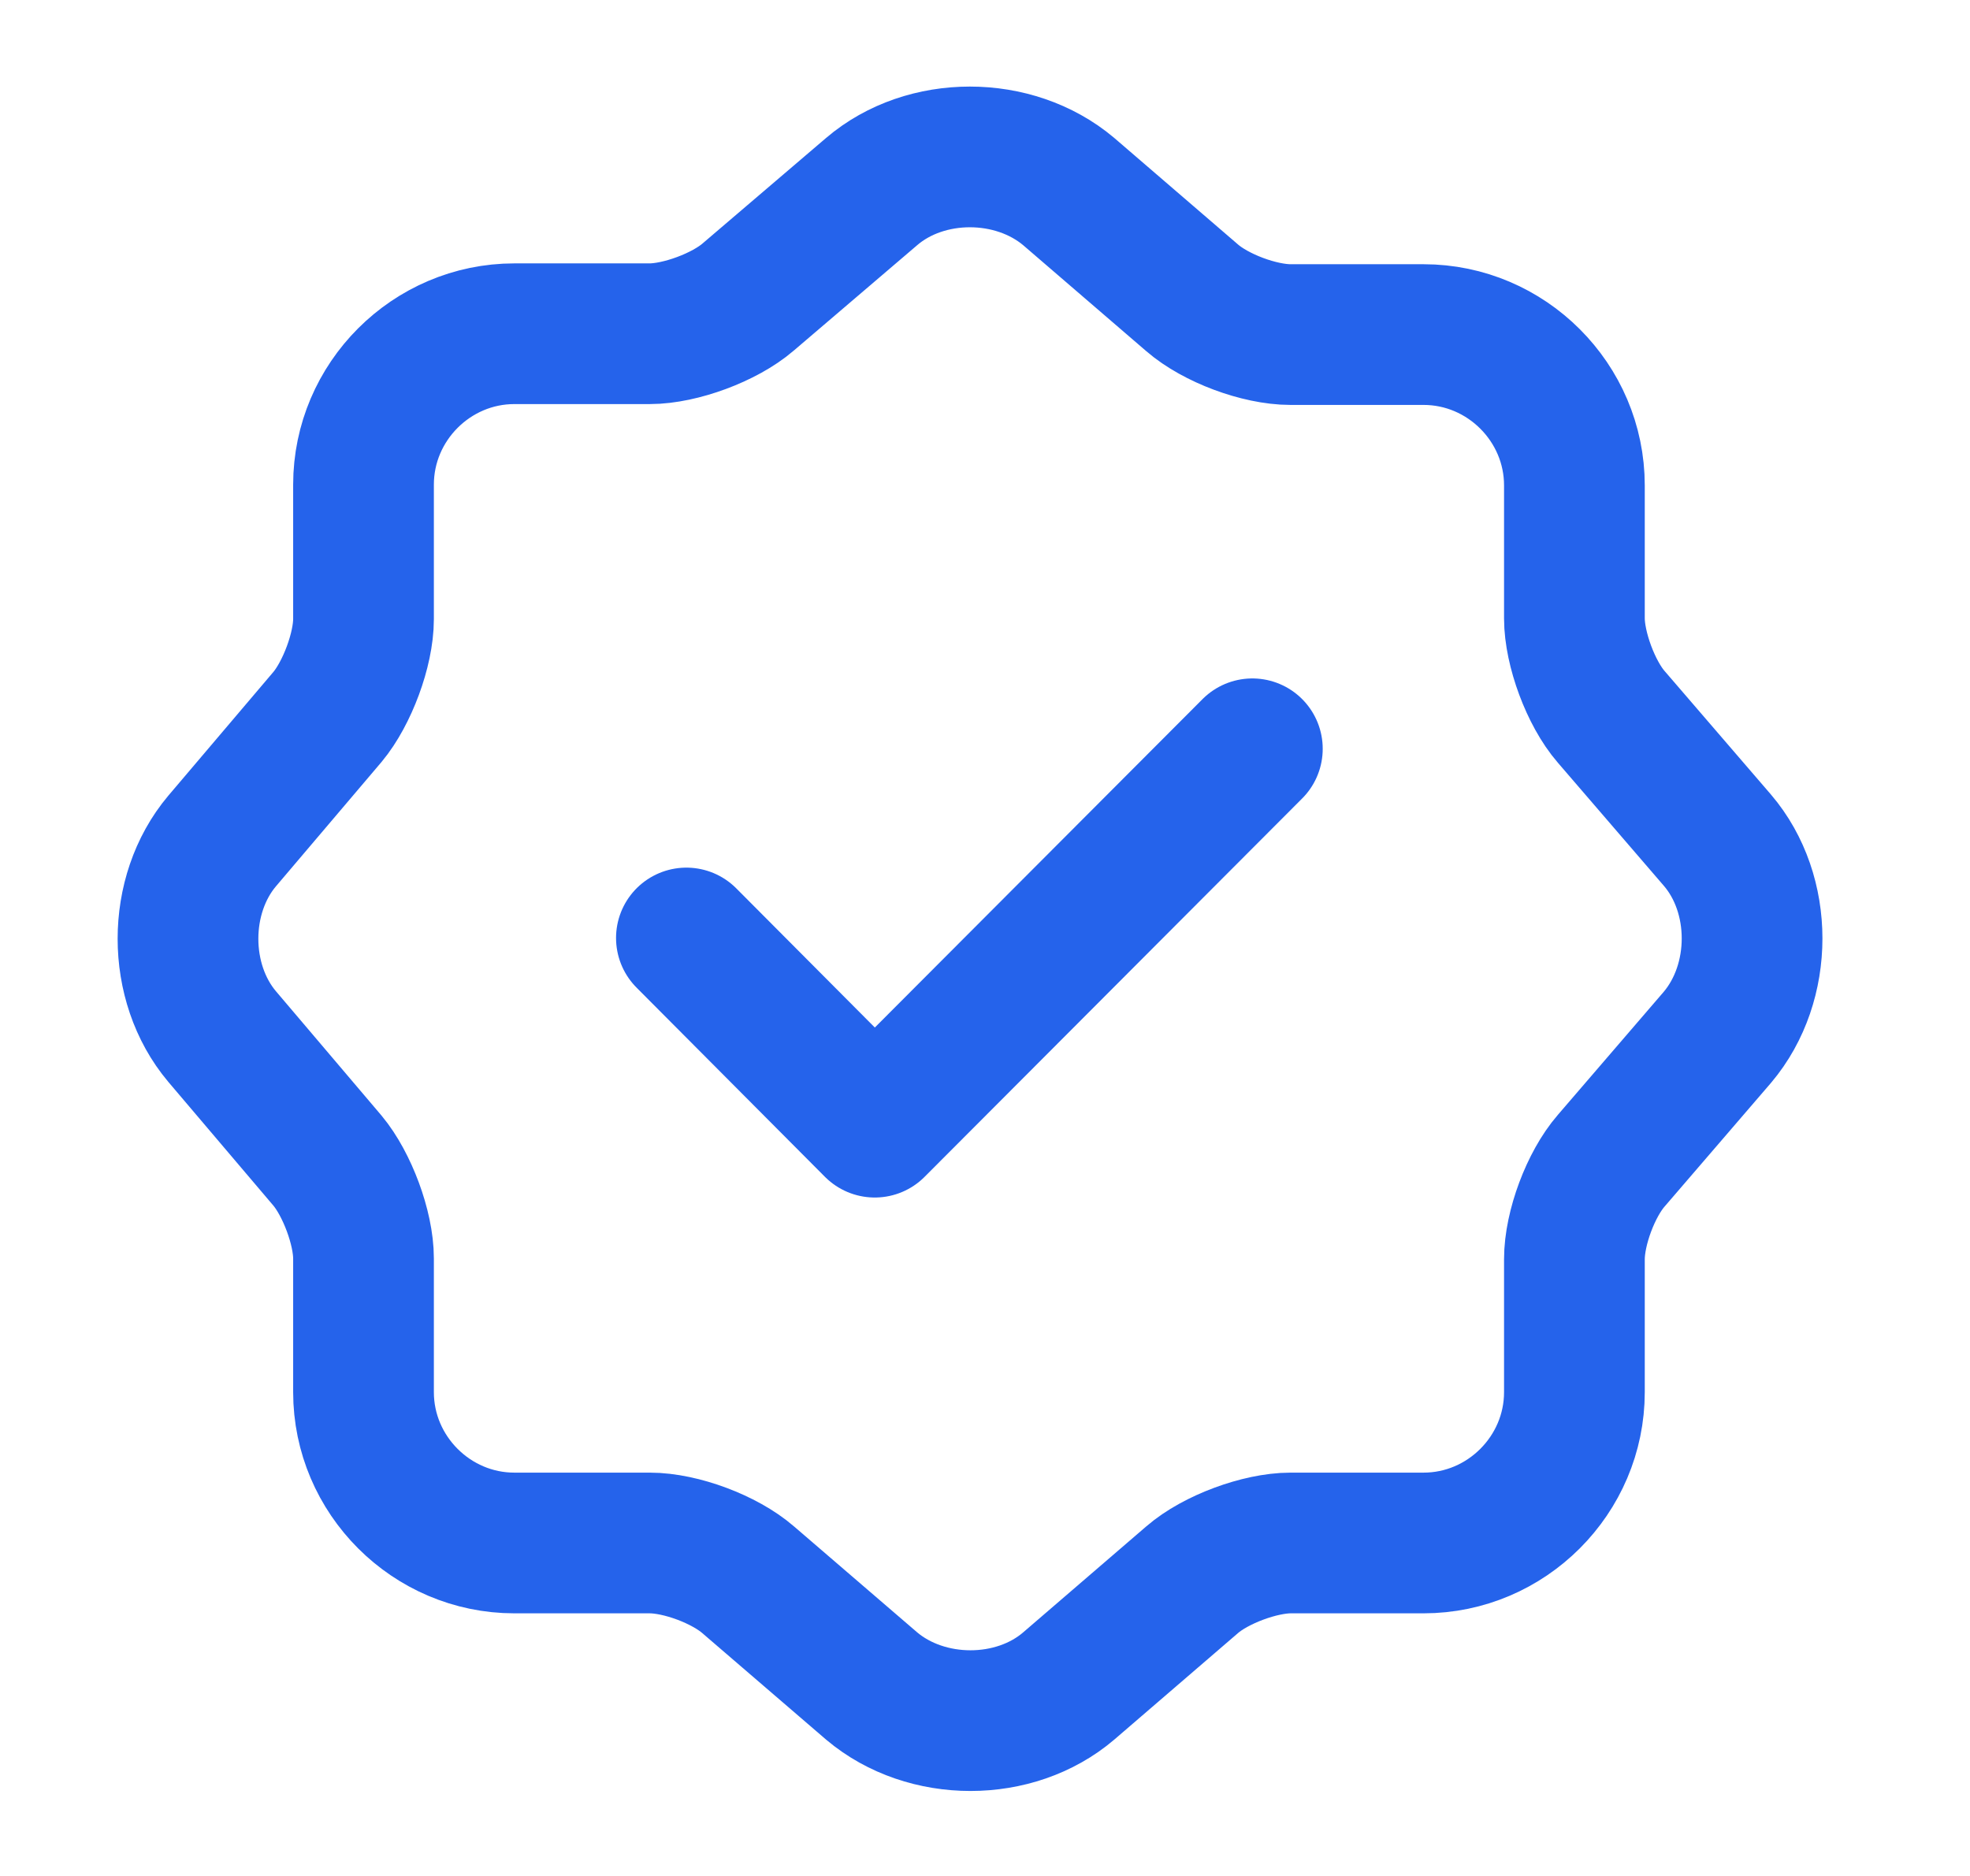
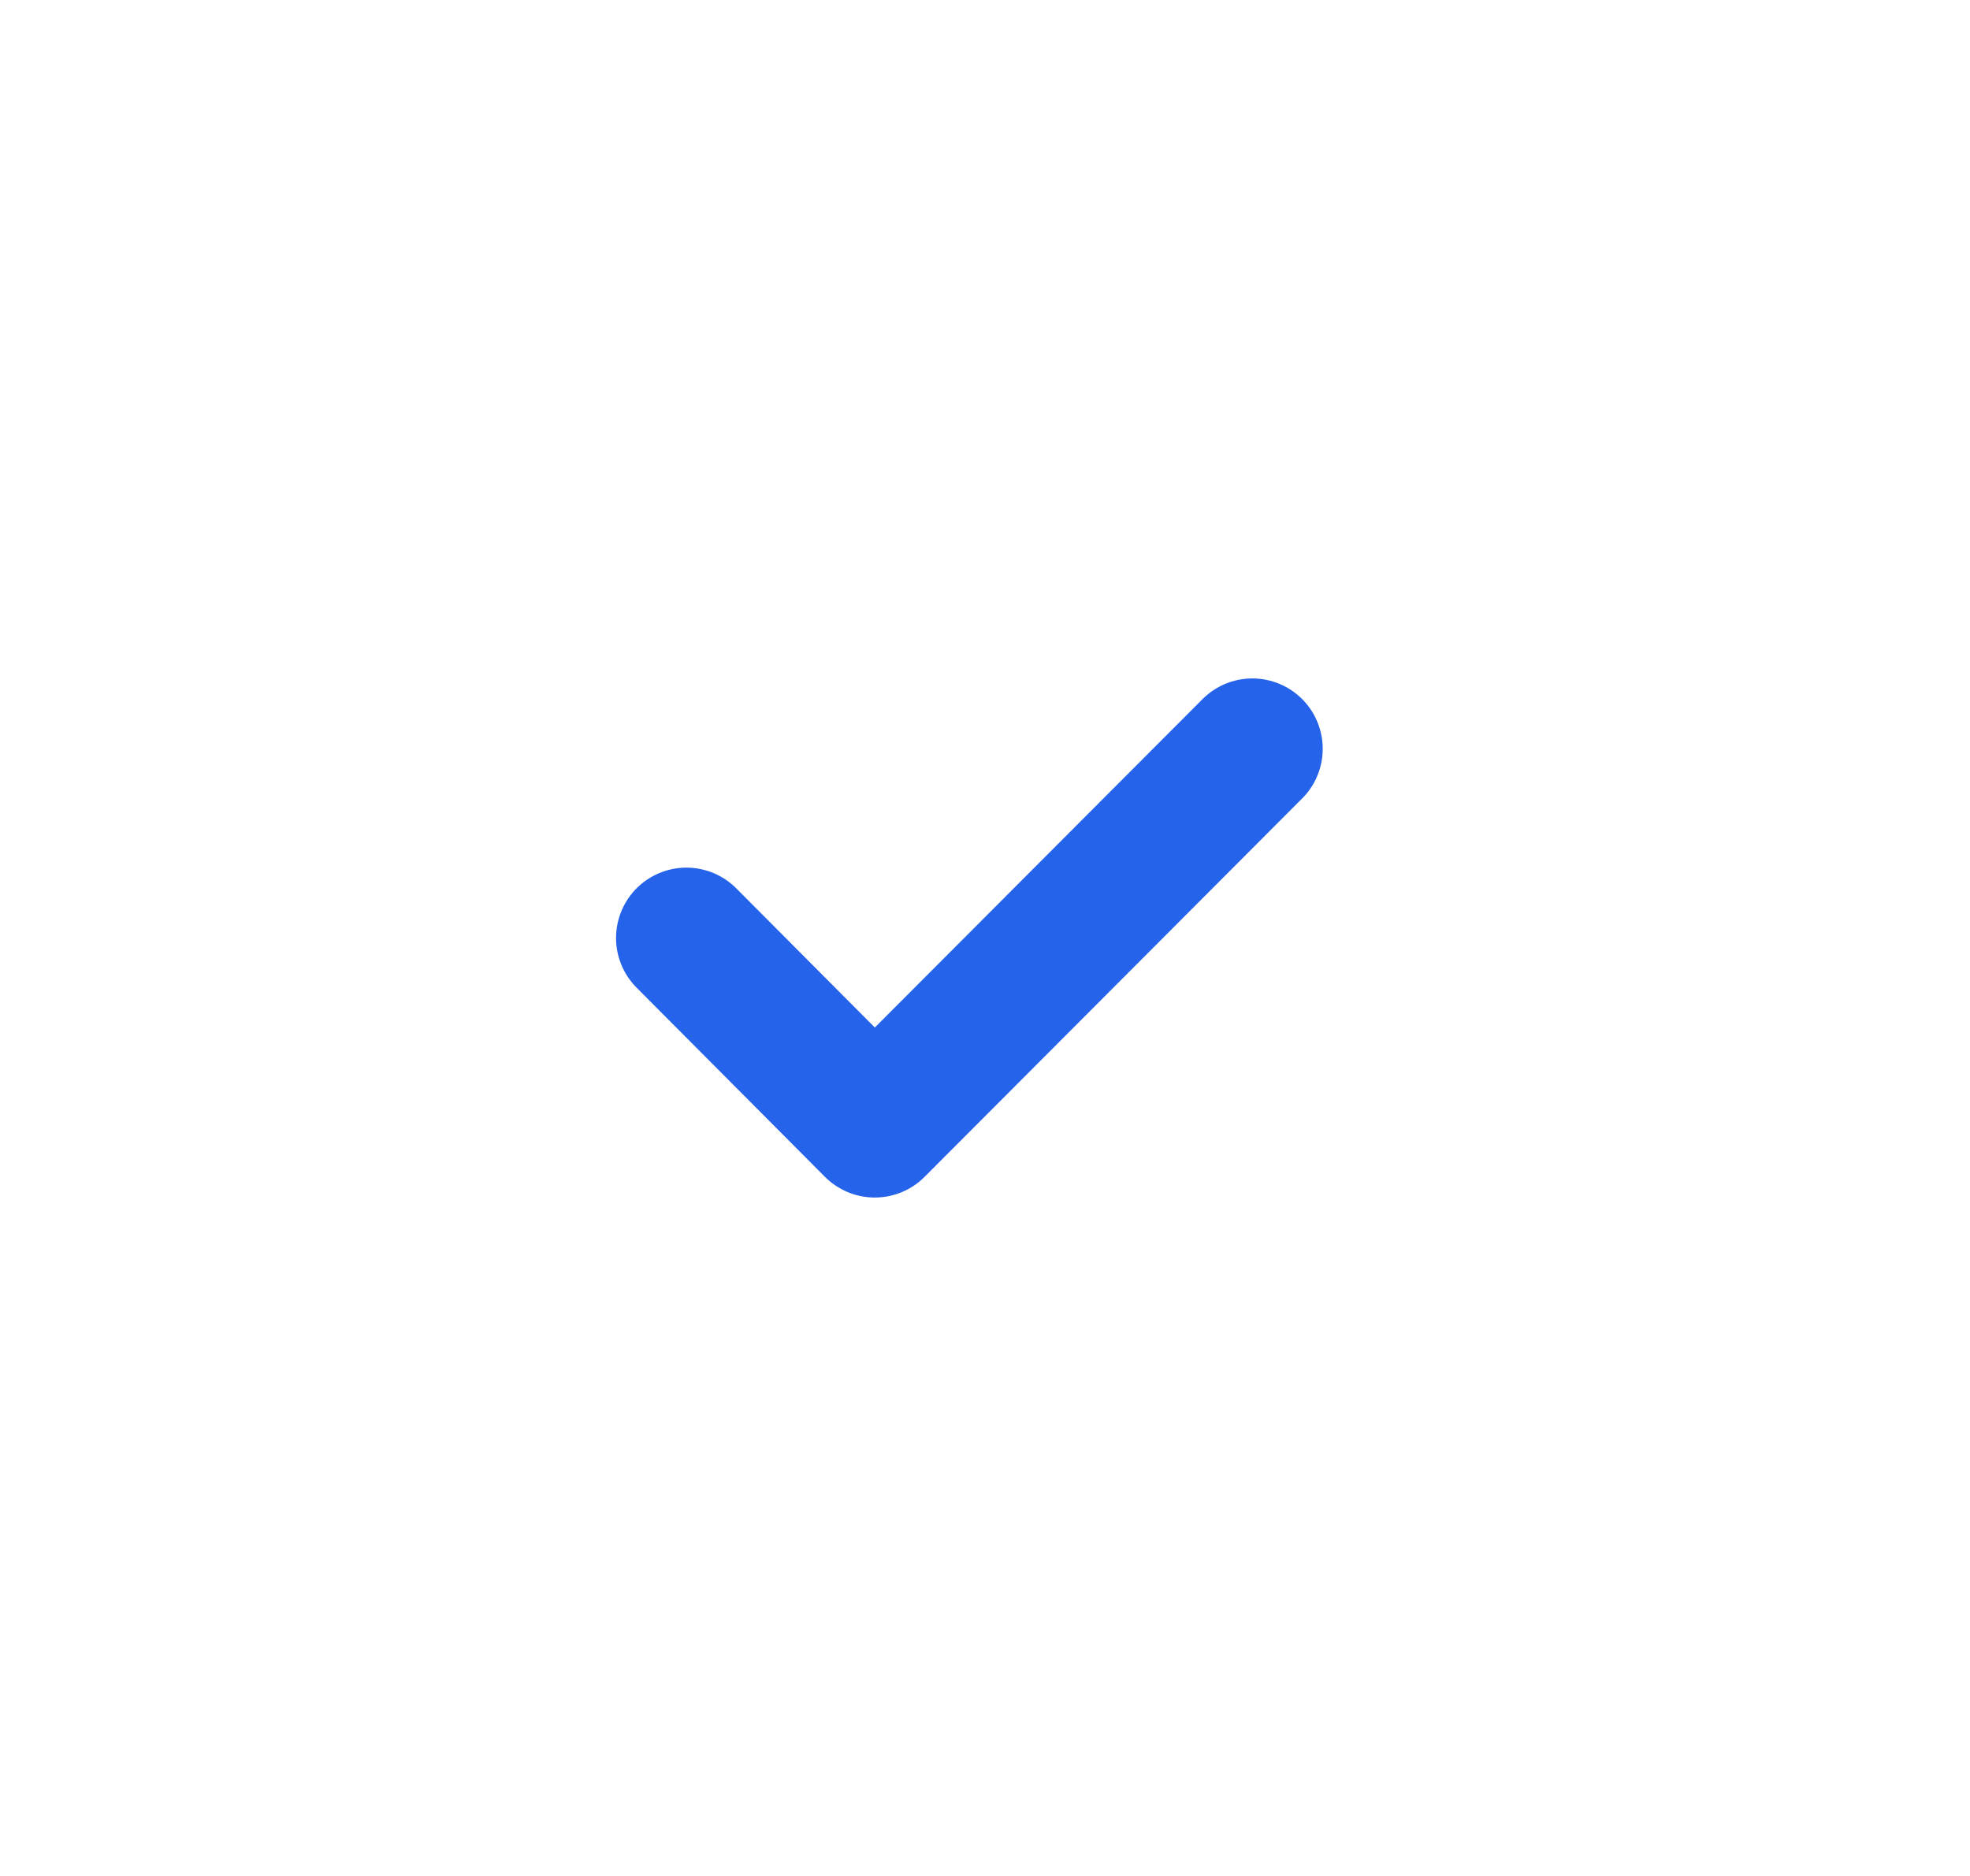
<svg xmlns="http://www.w3.org/2000/svg" width="21" height="20" viewBox="0 0 21 20" fill="none">
-   <path d="M9.292 2.042C9.867 1.55 10.808 1.55 11.392 2.042L12.708 3.175C12.958 3.392 13.425 3.567 13.758 3.567H15.175C16.058 3.567 16.783 4.292 16.783 5.175V6.592C16.783 6.917 16.958 7.392 17.175 7.642L18.308 8.958C18.8 9.533 18.8 10.475 18.308 11.058L17.175 12.375C16.958 12.625 16.783 13.092 16.783 13.425V14.842C16.783 15.725 16.058 16.45 15.175 16.45H13.758C13.433 16.45 12.958 16.625 12.708 16.842L11.392 17.975C10.817 18.467 9.875 18.467 9.292 17.975L7.975 16.842C7.725 16.625 7.258 16.45 6.925 16.45H5.483C4.6 16.45 3.875 15.725 3.875 14.842V13.417C3.875 13.092 3.7 12.625 3.492 12.375L2.367 11.05C1.883 10.475 1.883 9.542 2.367 8.967L3.492 7.642C3.7 7.392 3.875 6.925 3.875 6.6V5.167C3.875 4.283 4.6 3.558 5.483 3.558H6.925C7.25 3.558 7.725 3.383 7.975 3.167L9.292 2.042Z" stroke="#2563EB" stroke-width="1.5" stroke-linecap="round" stroke-linejoin="round" />
  <path d="M7.317 10L9.325 12.017L13.35 7.983" stroke="#2563EB" stroke-width="1.5" stroke-linecap="round" stroke-linejoin="round" />
</svg>